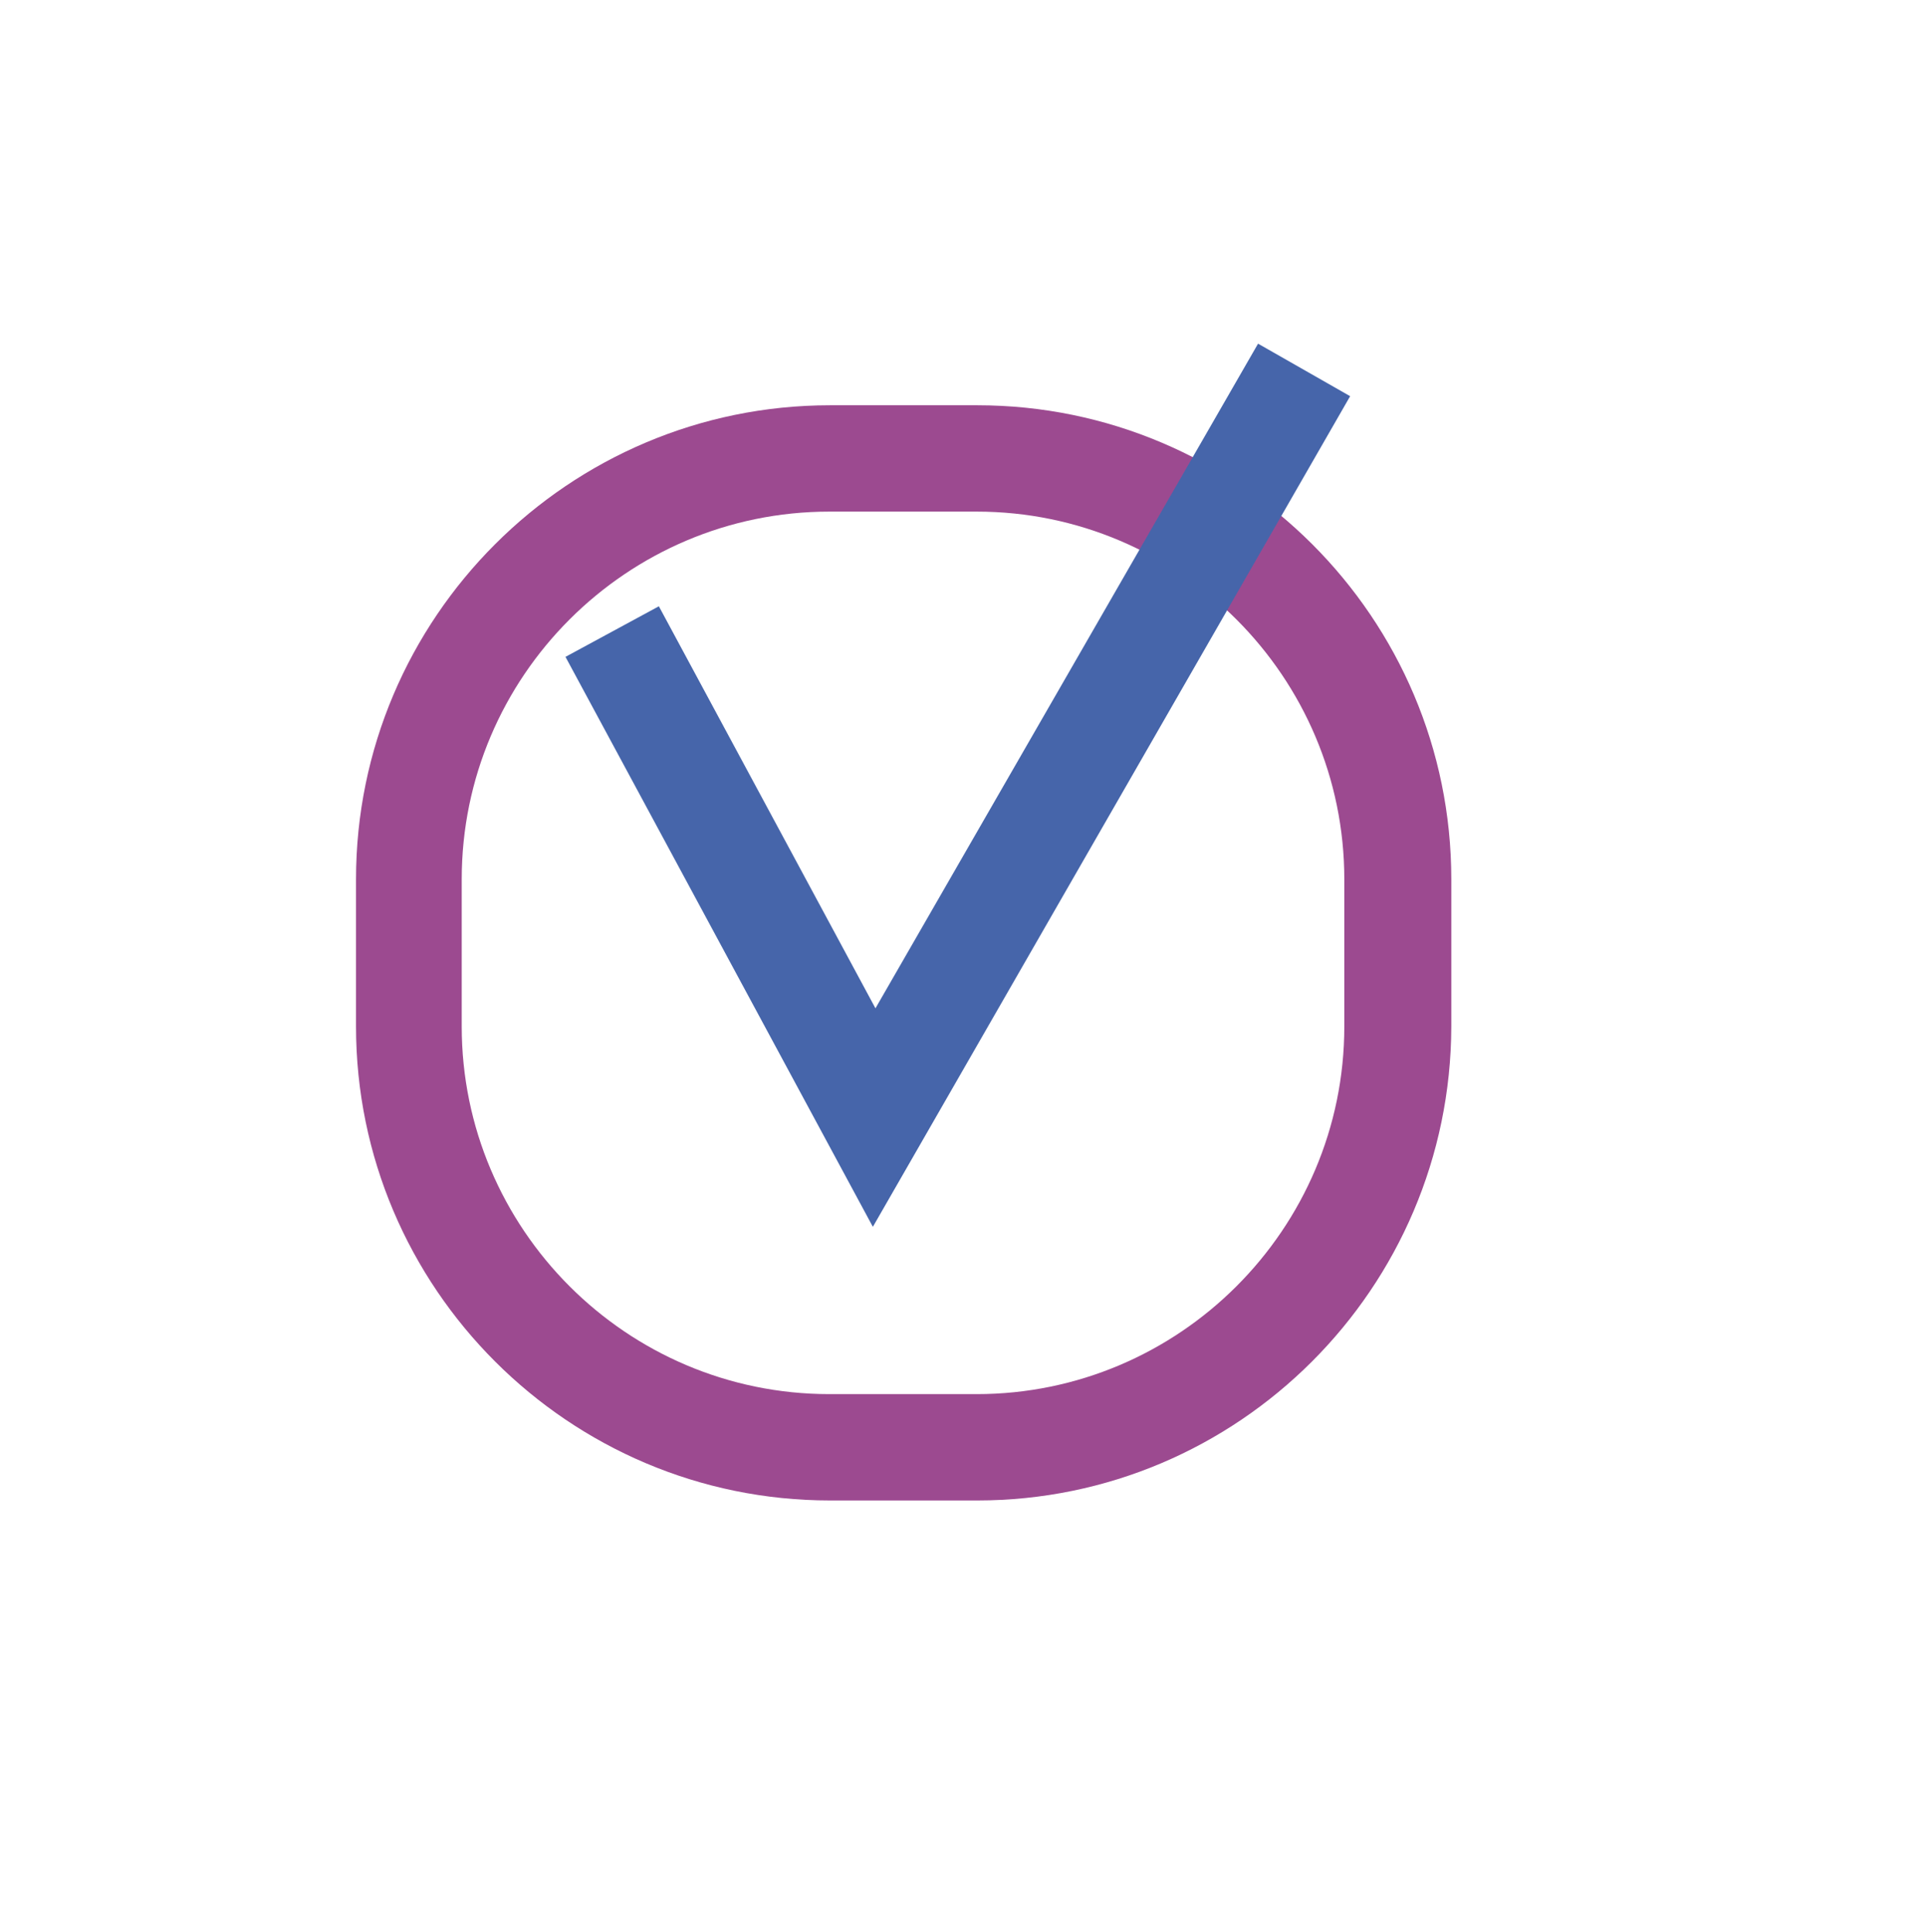
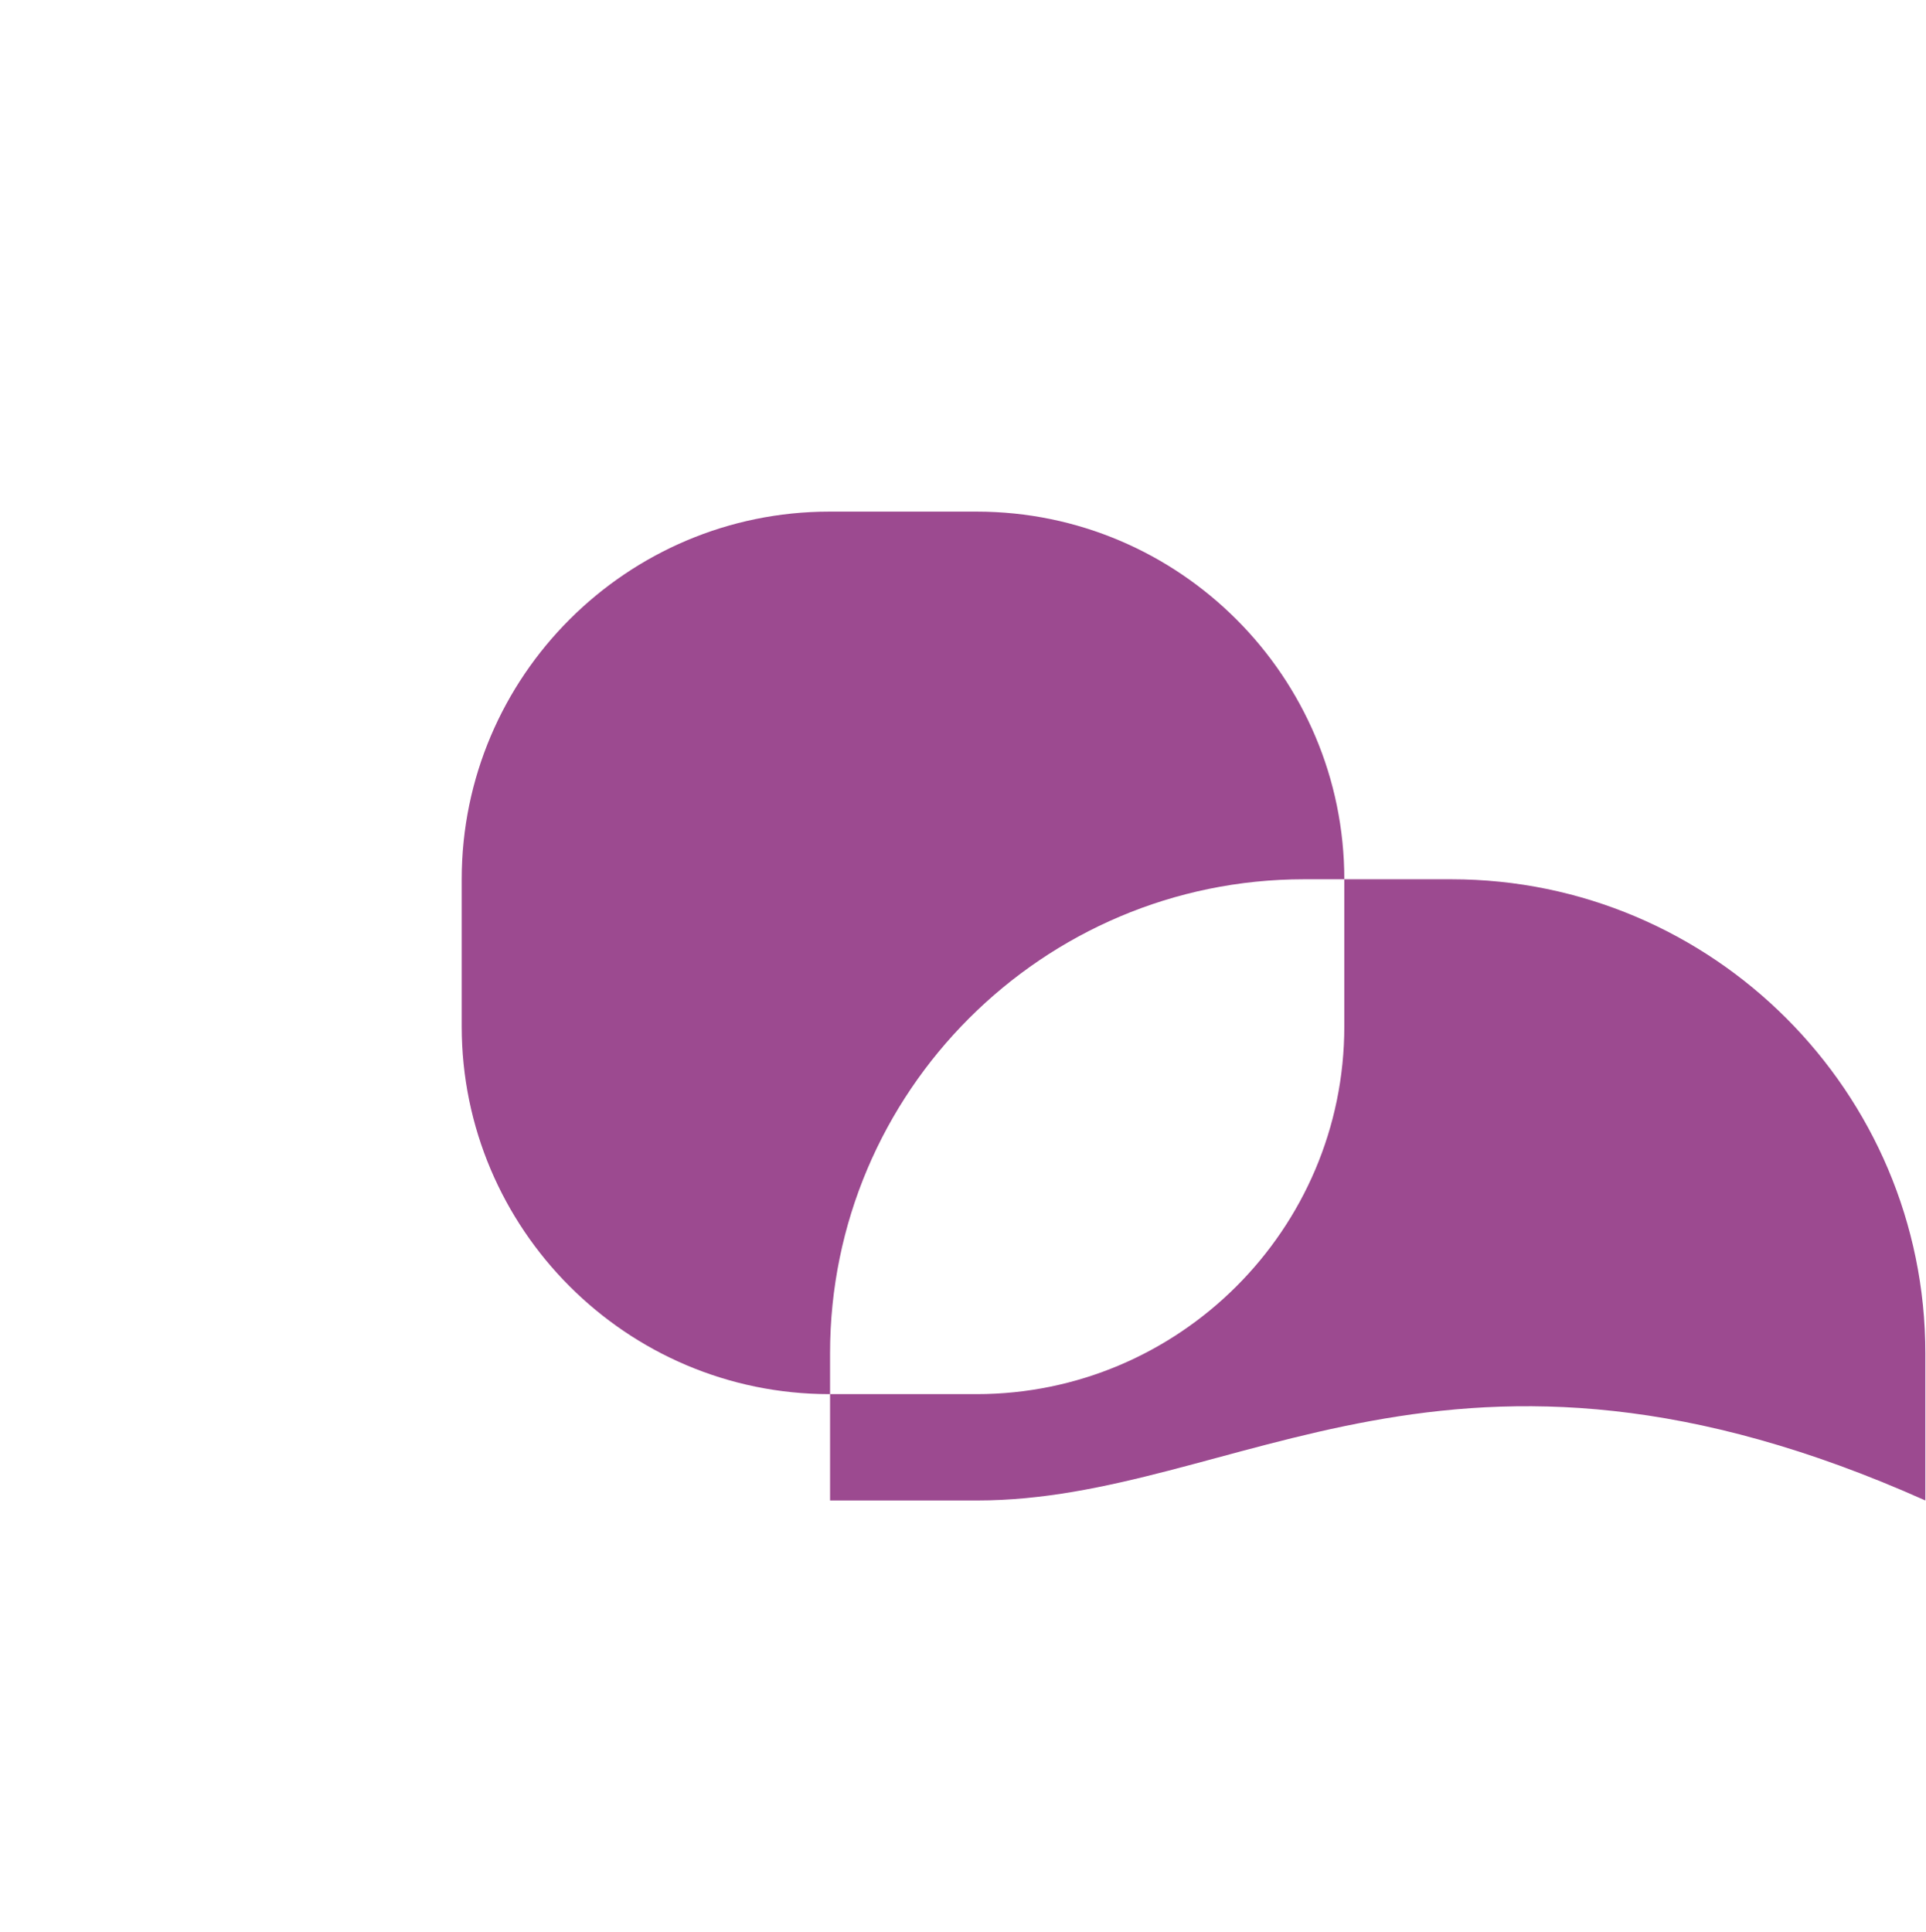
<svg xmlns="http://www.w3.org/2000/svg" version="1.1" id="Слой_1" x="0px" y="0px" viewBox="0 0 297 298" style="enable-background:new 0 0 297 298;" xml:space="preserve">
  <style type="text/css"> .st0{fill:#9C4A90;} .st1{fill:#4665AA;} </style>
  <g>
    <g>
-       <path class="st0" d="M150.7,231.4h-22.7c-40.3,0-73.1-32.8-73.1-73.1v-22.7c0-40.3,32.8-73.1,73.1-73.1h22.7 c40.3,0,73.1,32.8,73.1,73.1v22.7C223.7,198.7,190.9,231.4,150.7,231.4z M127.9,78.9c-31.2,0-56.7,25.4-56.7,56.7v22.7 c0,31.2,25.4,56.7,56.7,56.7h22.7c31.2,0,56.7-25.4,56.7-56.7v-22.7c0-31.2-25.4-56.7-56.7-56.7H127.9z" />
+       <path class="st0" d="M150.7,231.4h-22.7v-22.7c0-40.3,32.8-73.1,73.1-73.1h22.7 c40.3,0,73.1,32.8,73.1,73.1v22.7C223.7,198.7,190.9,231.4,150.7,231.4z M127.9,78.9c-31.2,0-56.7,25.4-56.7,56.7v22.7 c0,31.2,25.4,56.7,56.7,56.7h22.7c31.2,0,56.7-25.4,56.7-56.7v-22.7c0-31.2-25.4-56.7-56.7-56.7H127.9z" />
    </g>
  </g>
-   <polygon class="st1" points="134.6,189.2 87.2,101.3 101.6,93.5 135,155.5 194,53 208.2,61.1 " />
</svg>